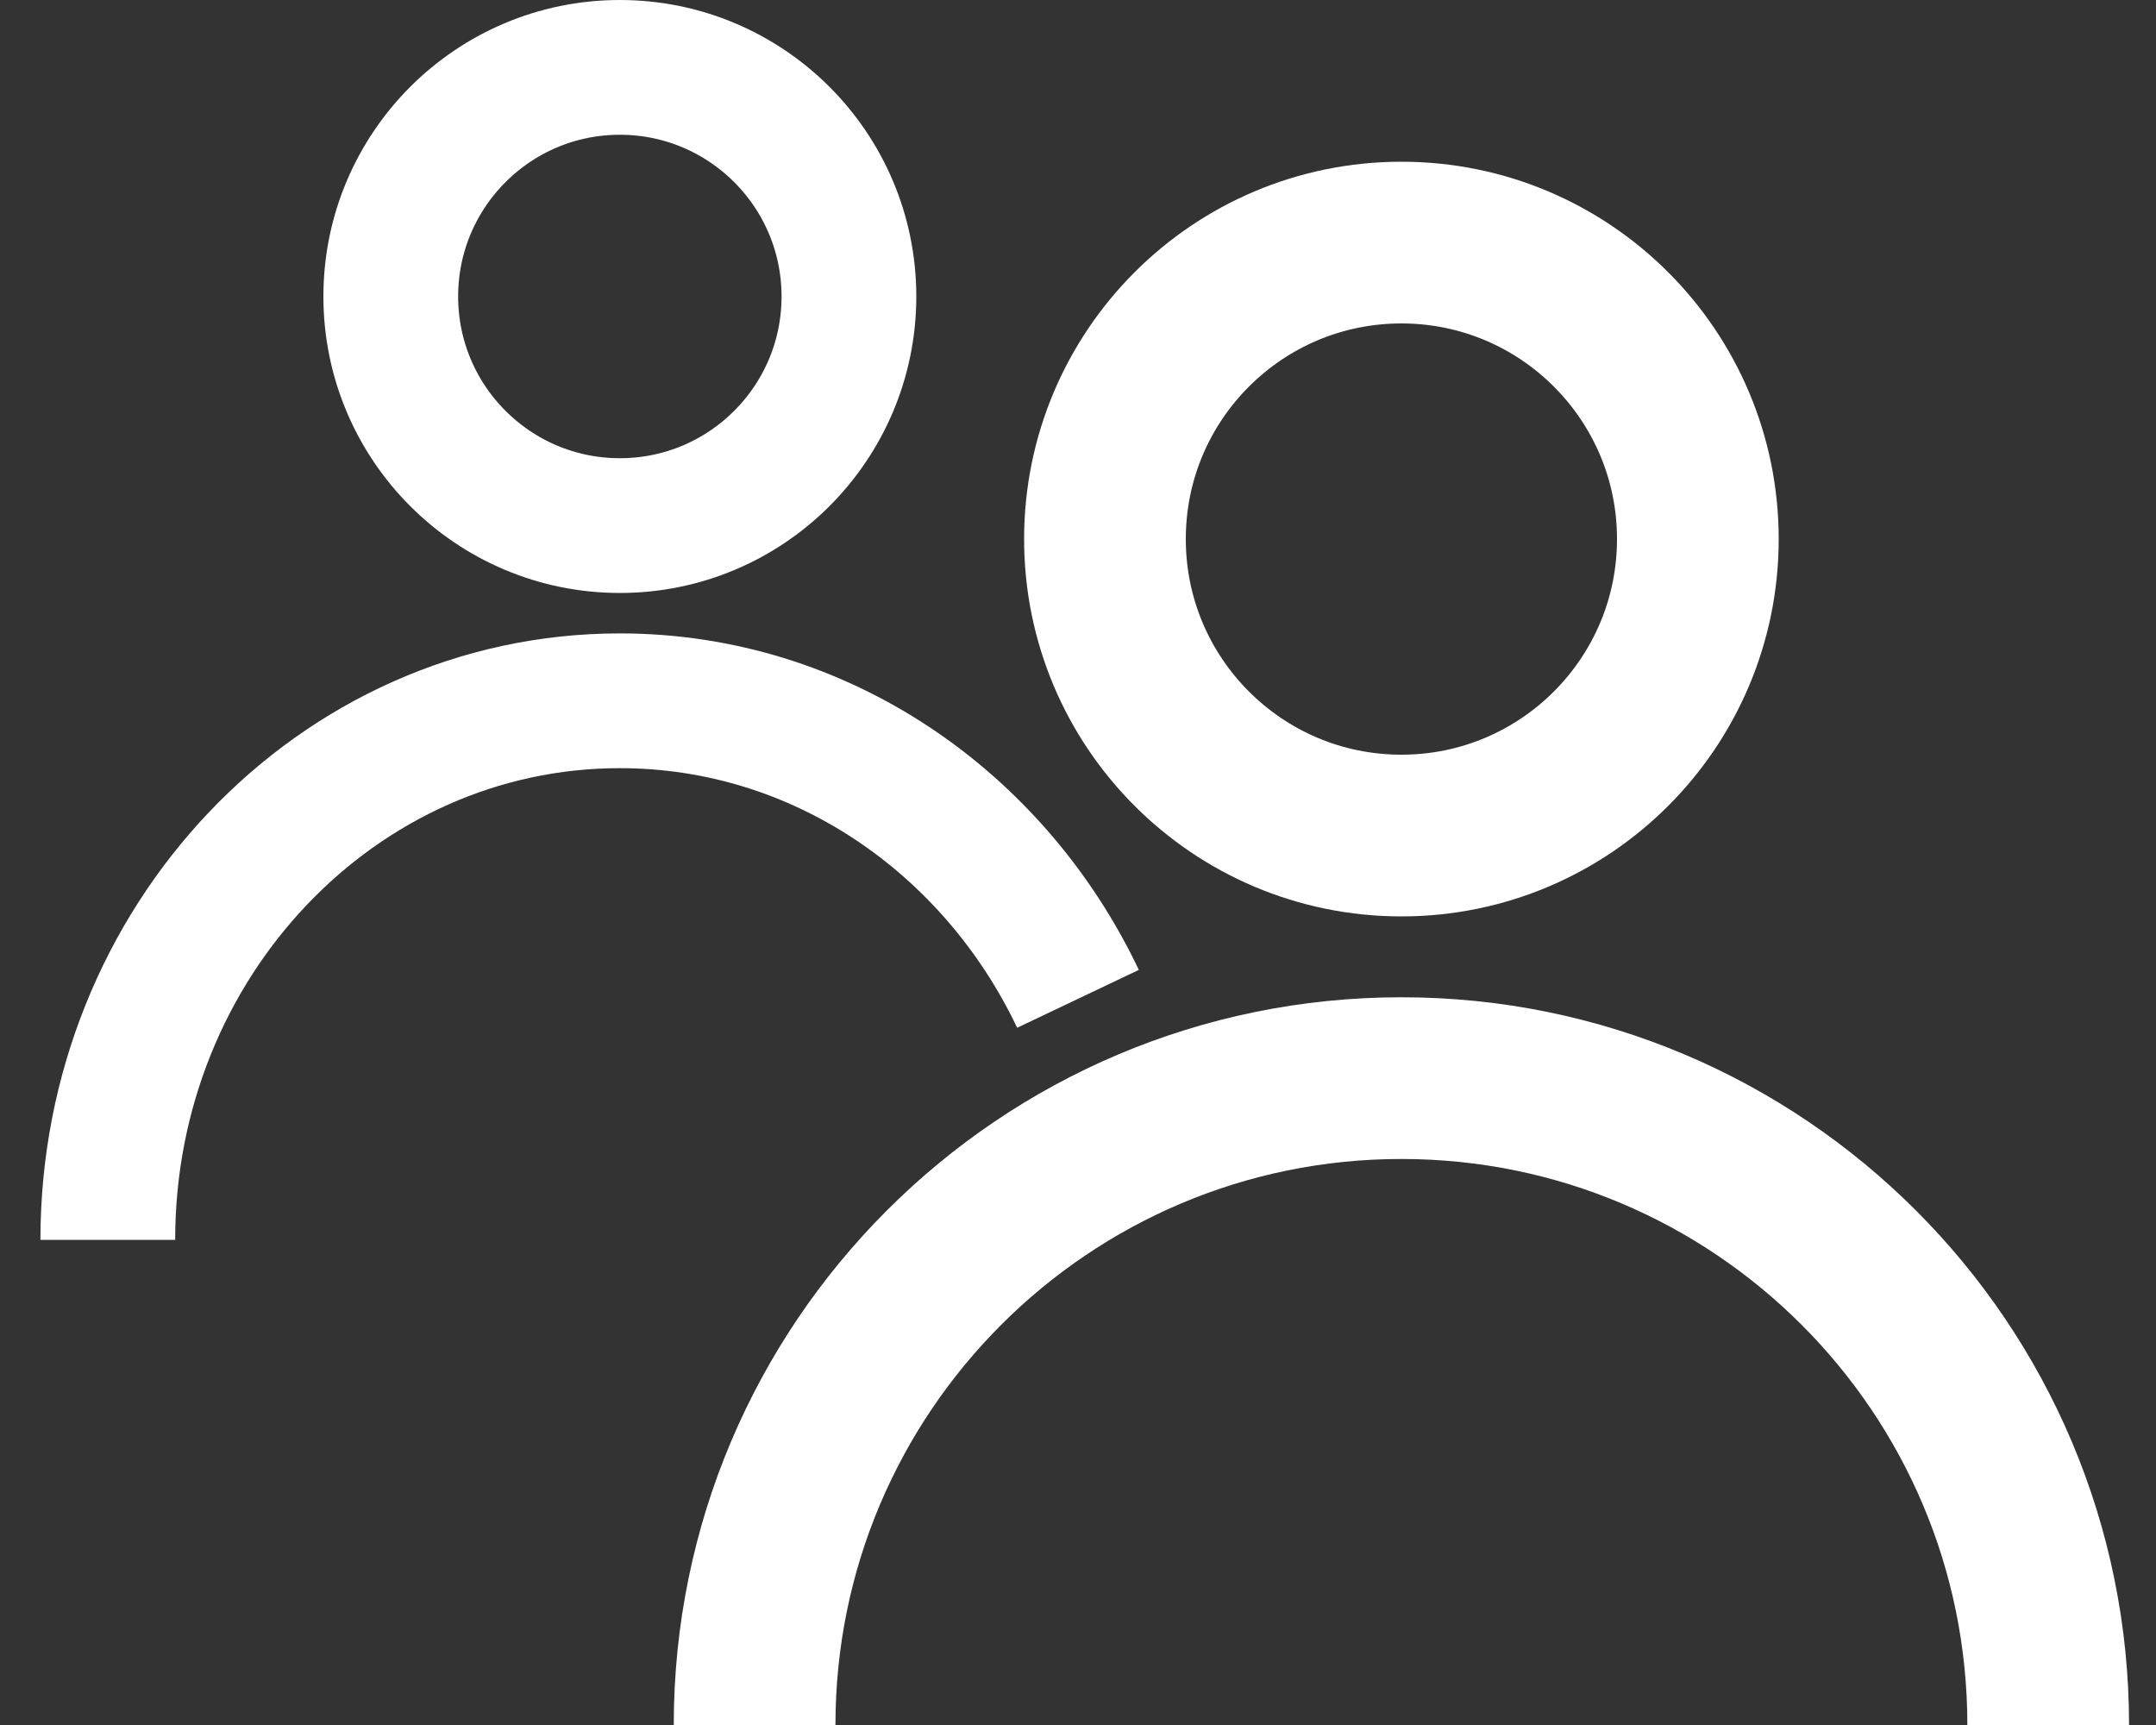
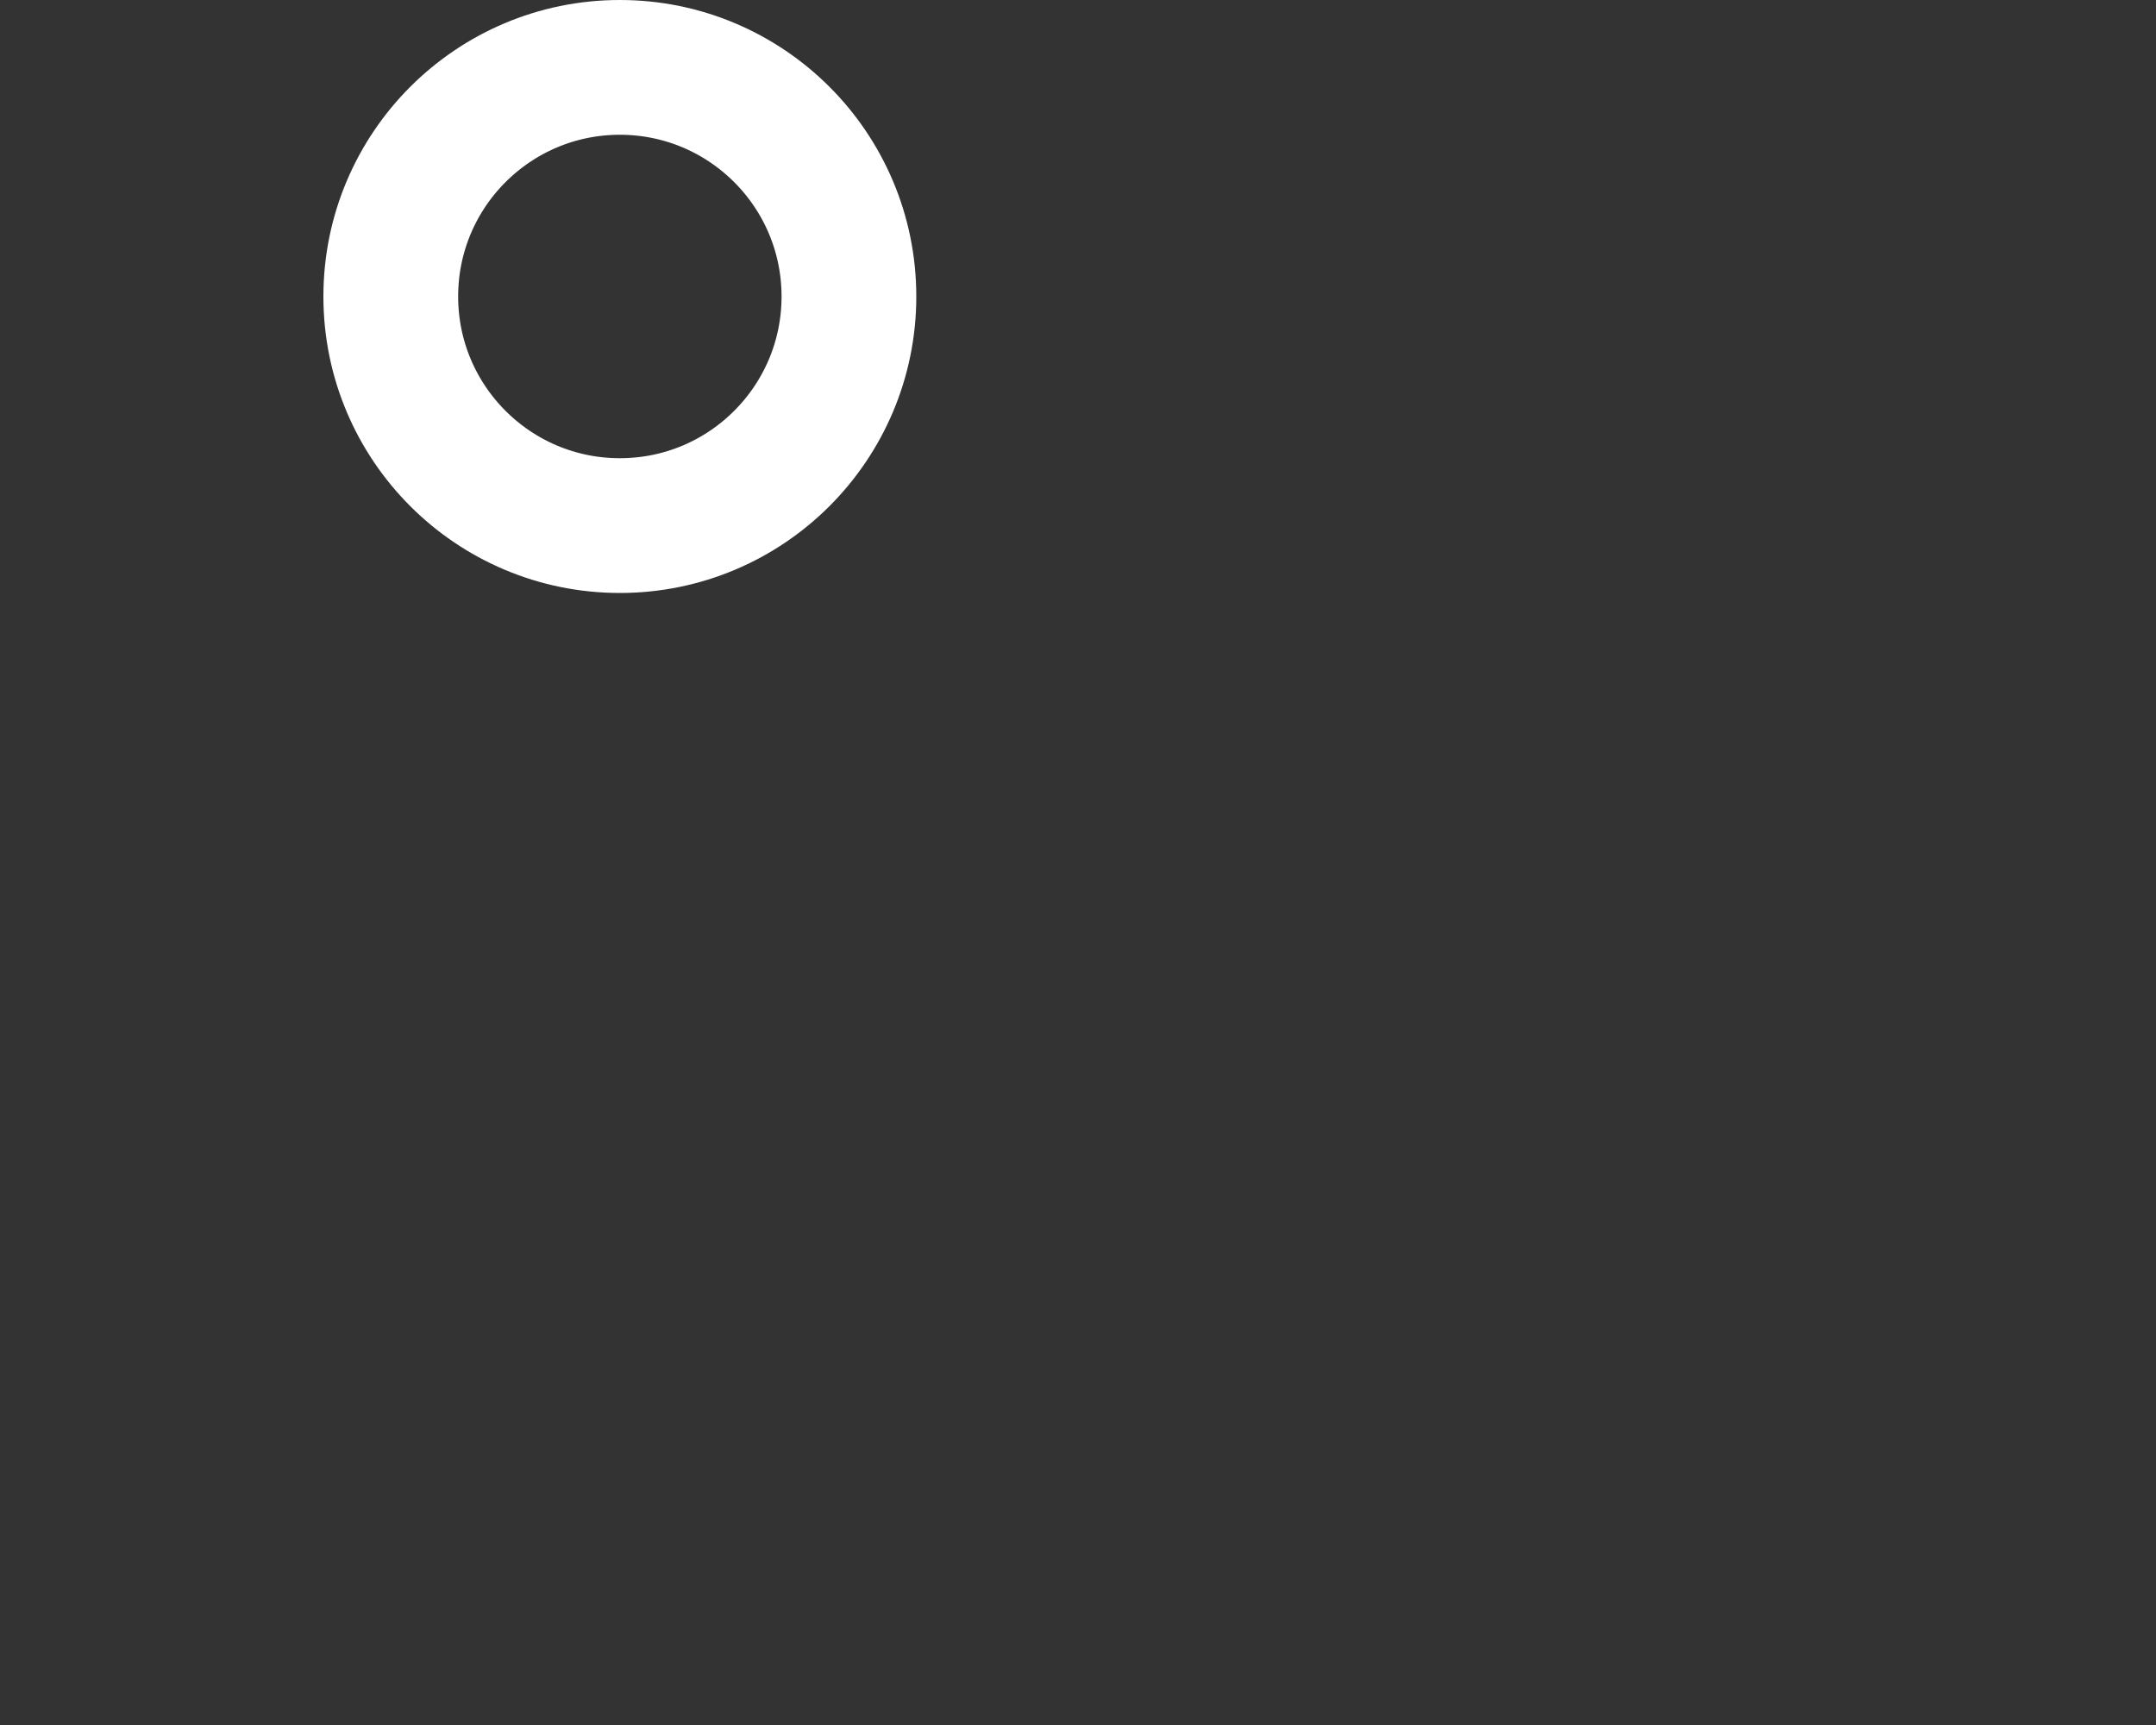
<svg xmlns="http://www.w3.org/2000/svg" width="40" height="32" viewBox="0 0 40 32" fill="none">
  <rect x="0" y="0" width="40" height="32" fill="#333333" stroke="none" />
-   <circle cx="26" cy="10" r="5.5" stroke="white" stroke-width="3" />
-   <path d="M38 32C38 25.373 32.627 20 26 20C19.373 20 14 25.373 14 32" stroke="white" stroke-width="3" />
  <circle cx="11.5" cy="5.5" r="4.25" stroke="white" stroke-width="2.5" />
-   <path d="M2 23C2 17.477 6.253 13 11.5 13C15.22 13 18.441 15.251 20 18.529" stroke="white" stroke-width="2.5" />
</svg>